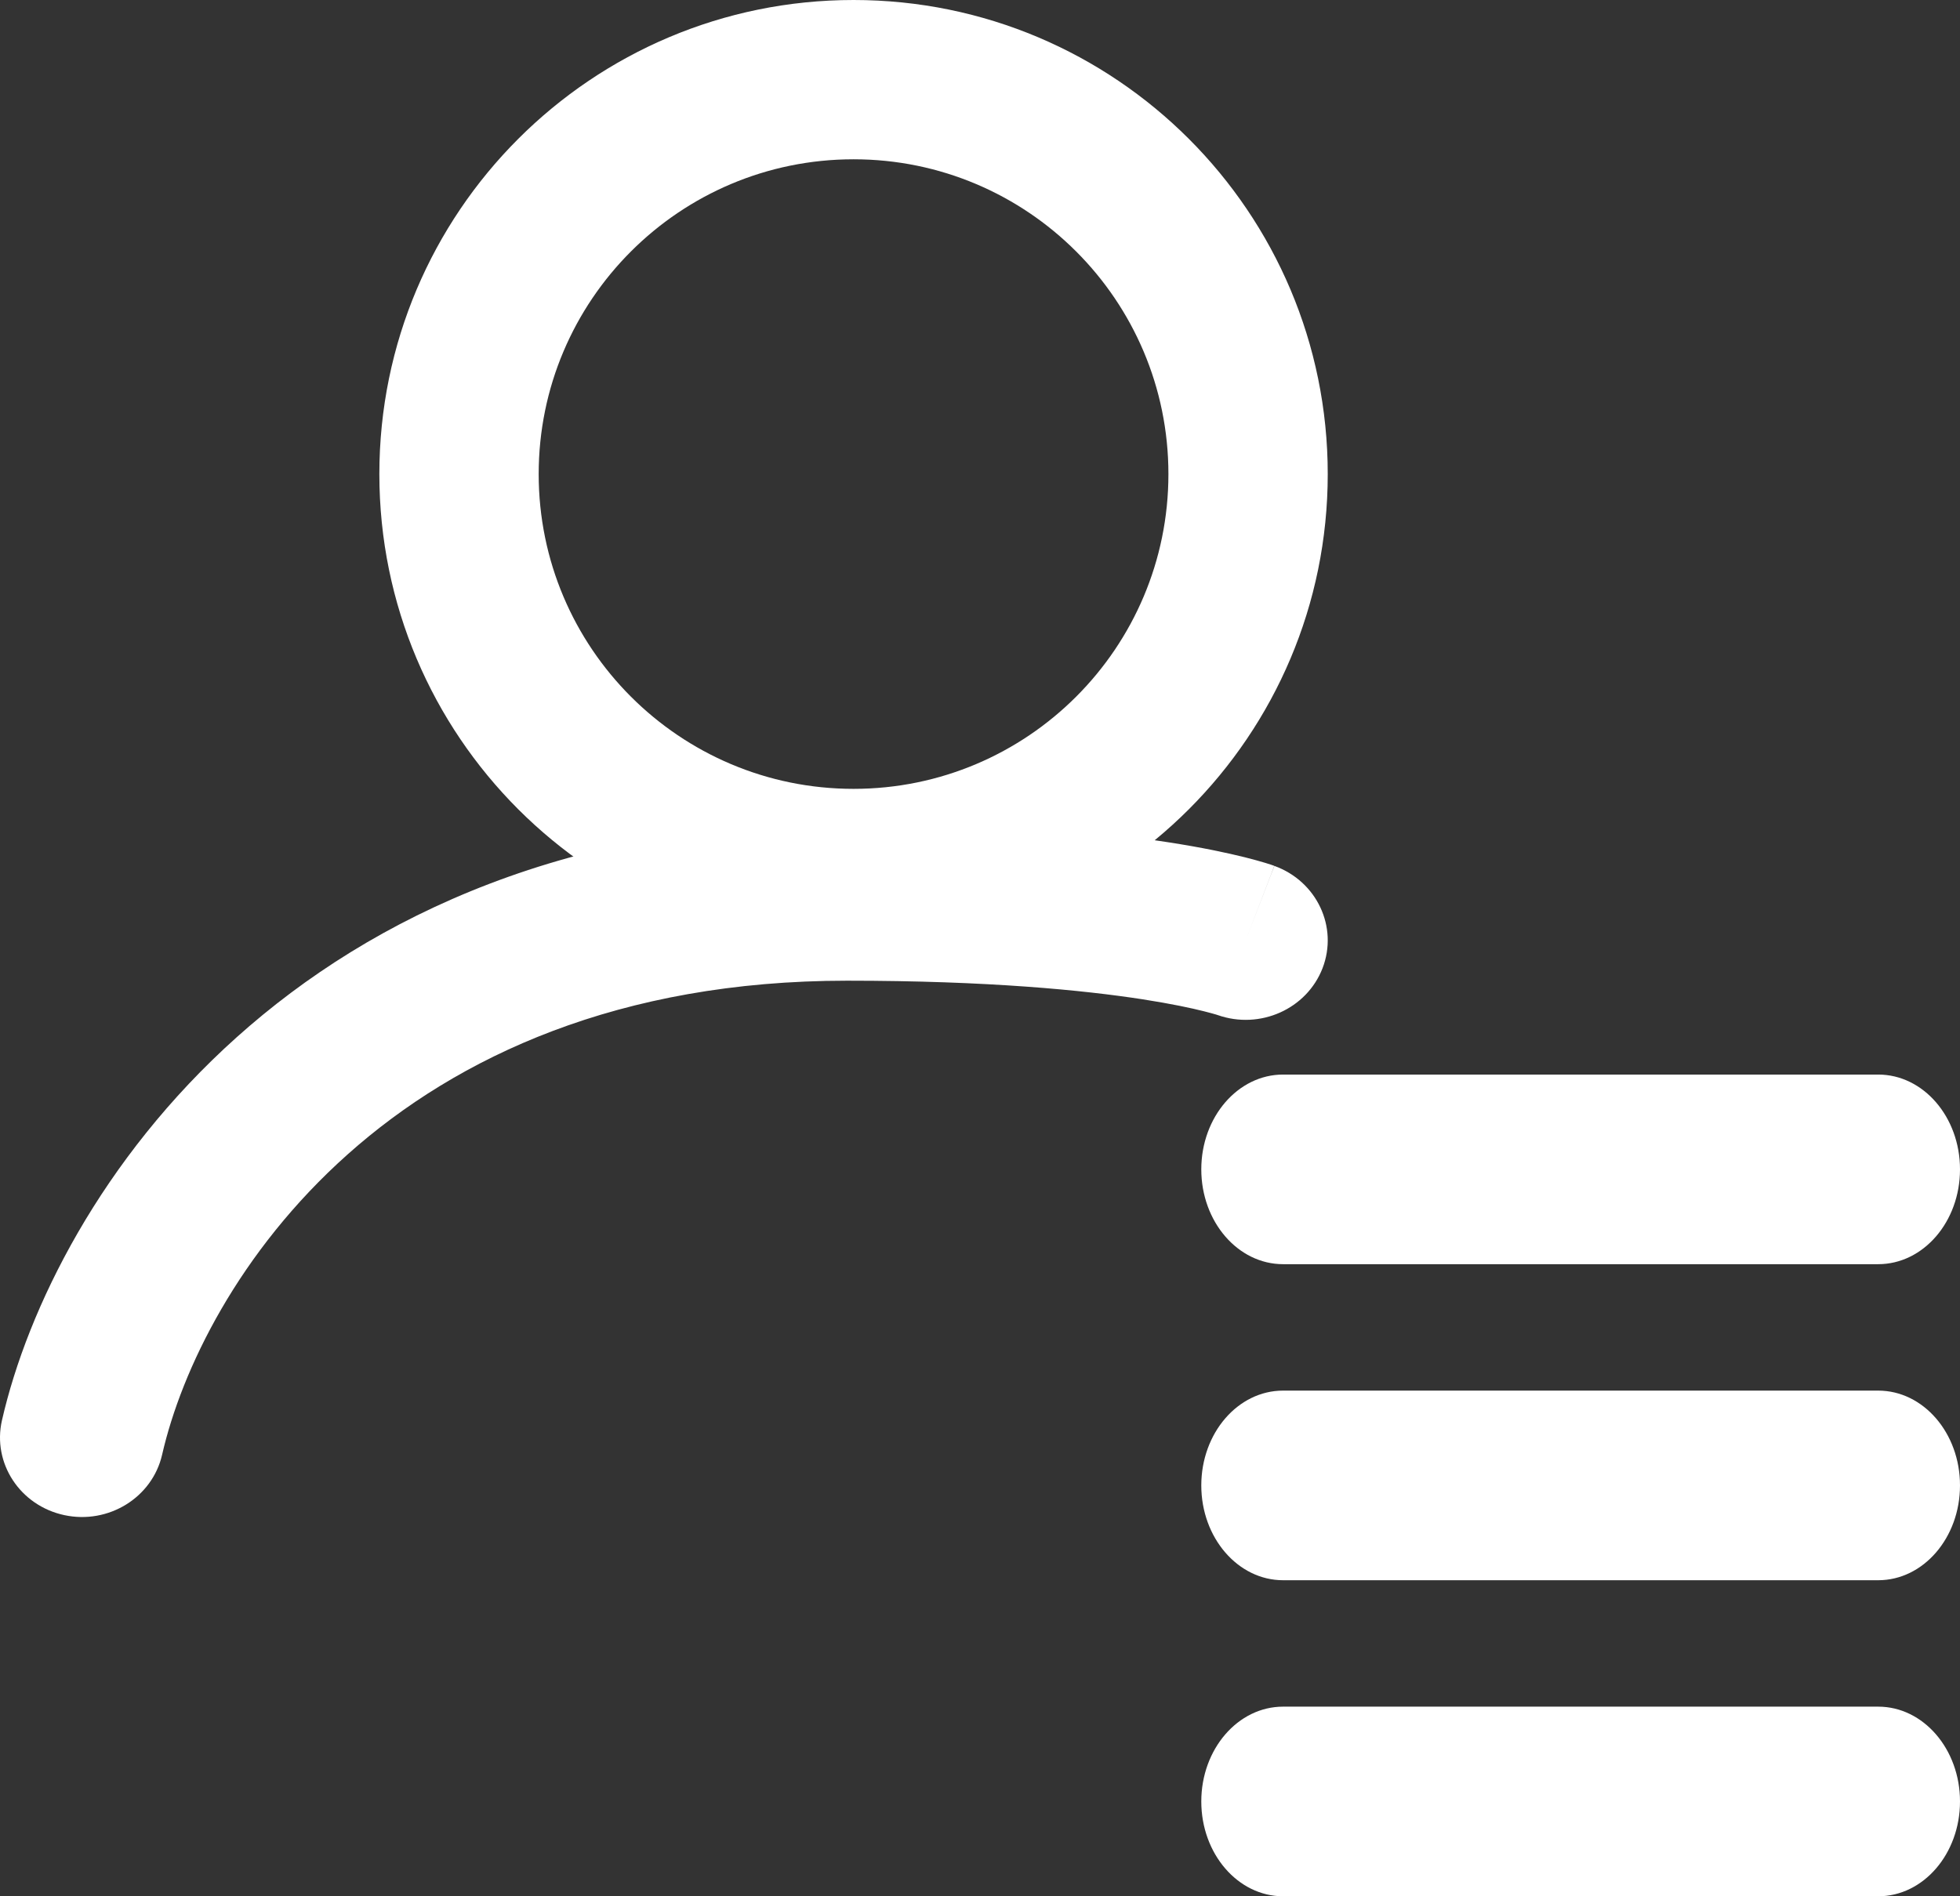
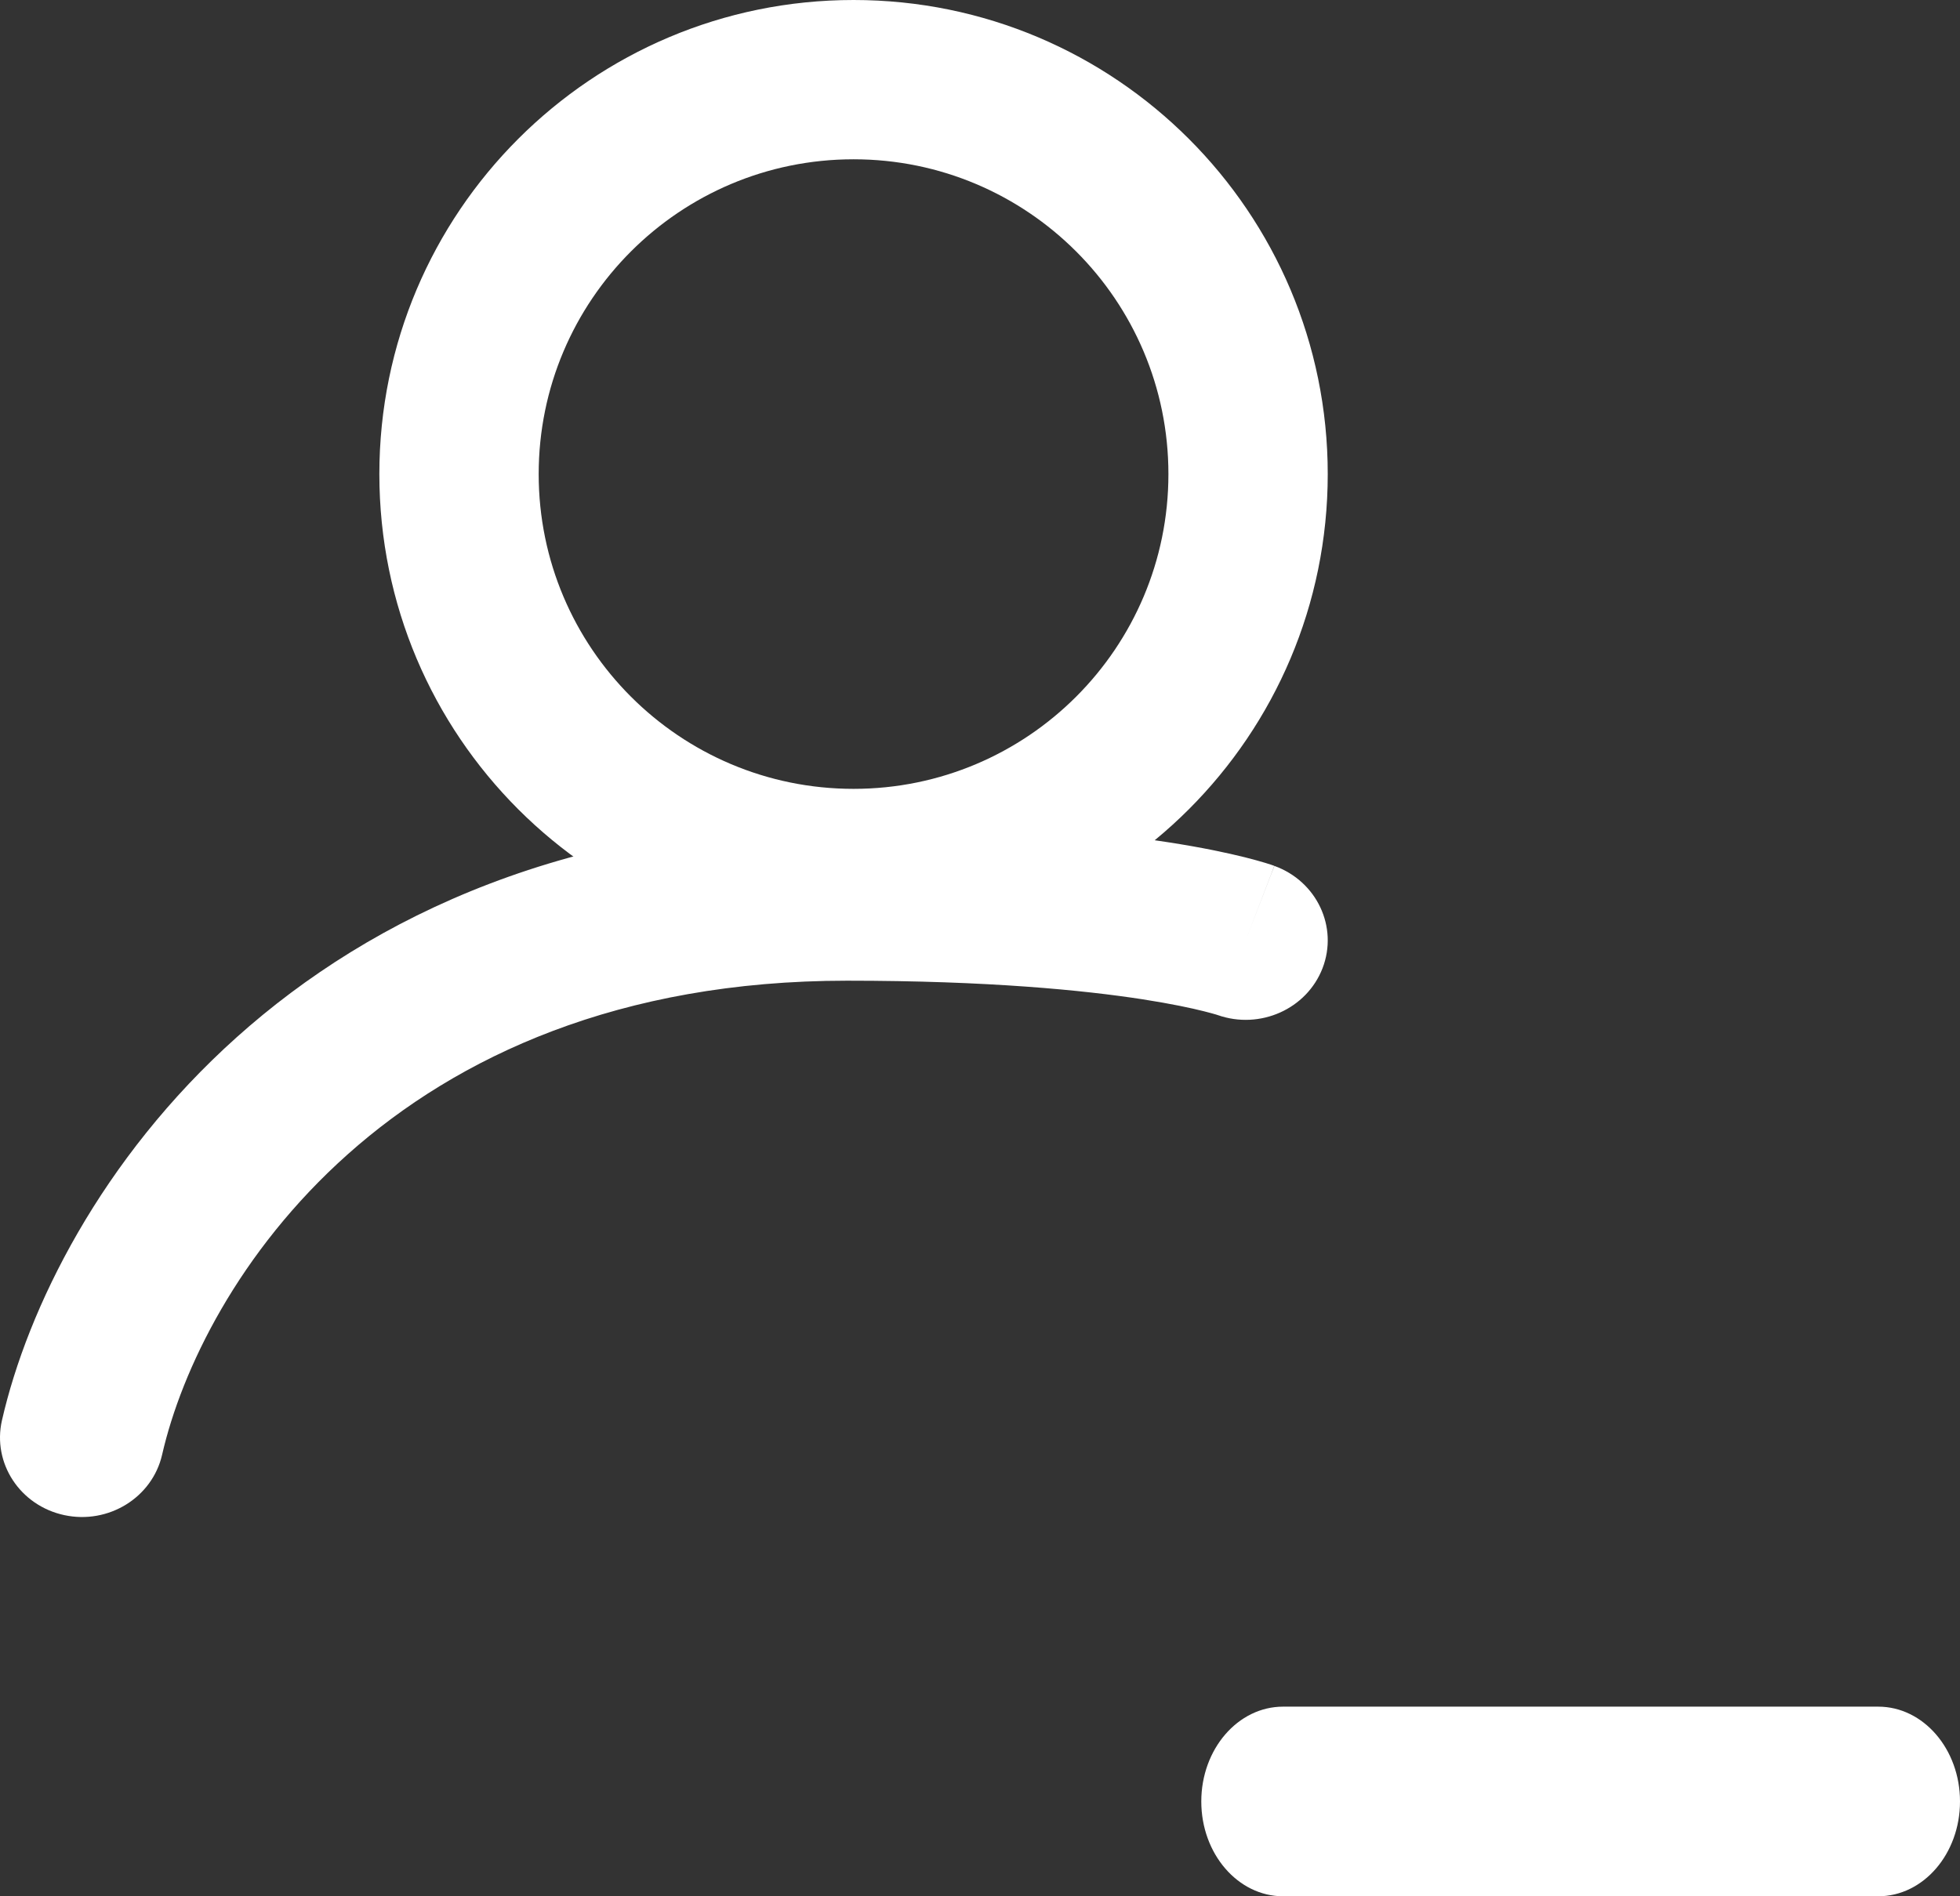
<svg xmlns="http://www.w3.org/2000/svg" width="31" height="30" viewBox="0 0 31 30" fill="none">
  <rect x="0" y="0" width="31" height="30" fill="#333333" stroke="none" />
  <path fill-rule="evenodd" clip-rule="evenodd" d="M13.5 12.48C16.25 12.48 18.48 10.25 18.48 7.5C18.48 4.75 16.25 2.52 13.5 2.52C10.75 2.52 8.52 4.75 8.52 7.5C8.52 10.25 10.75 12.48 13.5 12.48ZM13.5 15C17.642 15 21 11.642 21 7.5C21 3.358 17.642 0 13.5 0C9.358 0 6 3.358 6 7.5C6 11.642 9.358 15 13.5 15Z" fill="white" />
  <path fill-rule="evenodd" clip-rule="evenodd" d="M13.396 15.515C6.179 15.515 3.178 20.33 2.564 23.014C2.409 23.692 1.716 24.12 1.017 23.97C0.317 23.82 -0.124 23.148 0.031 22.47C0.84 18.932 4.672 13 13.396 13C15.754 13 17.399 13.159 18.477 13.325C19.016 13.408 19.413 13.494 19.687 13.562C19.824 13.596 19.93 13.627 20.008 13.65C20.046 13.662 20.078 13.672 20.103 13.68L20.134 13.691L20.147 13.695L20.152 13.697L20.154 13.698C20.155 13.698 20.156 13.699 19.702 14.877L20.156 13.699C20.828 13.942 21.168 14.666 20.918 15.317C20.668 15.964 19.928 16.294 19.26 16.059C19.257 16.058 19.247 16.055 19.232 16.05C19.198 16.04 19.134 16.022 19.039 15.998C18.849 15.95 18.532 15.881 18.069 15.809C17.142 15.666 15.635 15.515 13.396 15.515Z" fill="white" />
-   <path fill-rule="evenodd" clip-rule="evenodd" d="M19 18.5C19 17.672 19.579 17 20.294 17H29.706C30.421 17 31 17.672 31 18.5C31 19.328 30.421 20 29.706 20H20.294C19.579 20 19 19.328 19 18.5Z" fill="white" />
-   <path fill-rule="evenodd" clip-rule="evenodd" d="M19 23.5C19 22.672 19.579 22 20.294 22H29.706C30.421 22 31 22.672 31 23.5C31 24.328 30.421 25 29.706 25H20.294C19.579 25 19 24.328 19 23.5Z" fill="white" />
  <path fill-rule="evenodd" clip-rule="evenodd" d="M19 28.5C19 27.672 19.579 27 20.294 27H29.706C30.421 27 31 27.672 31 28.5C31 29.328 30.421 30 29.706 30H20.294C19.579 30 19 29.328 19 28.5Z" fill="white" />
</svg>